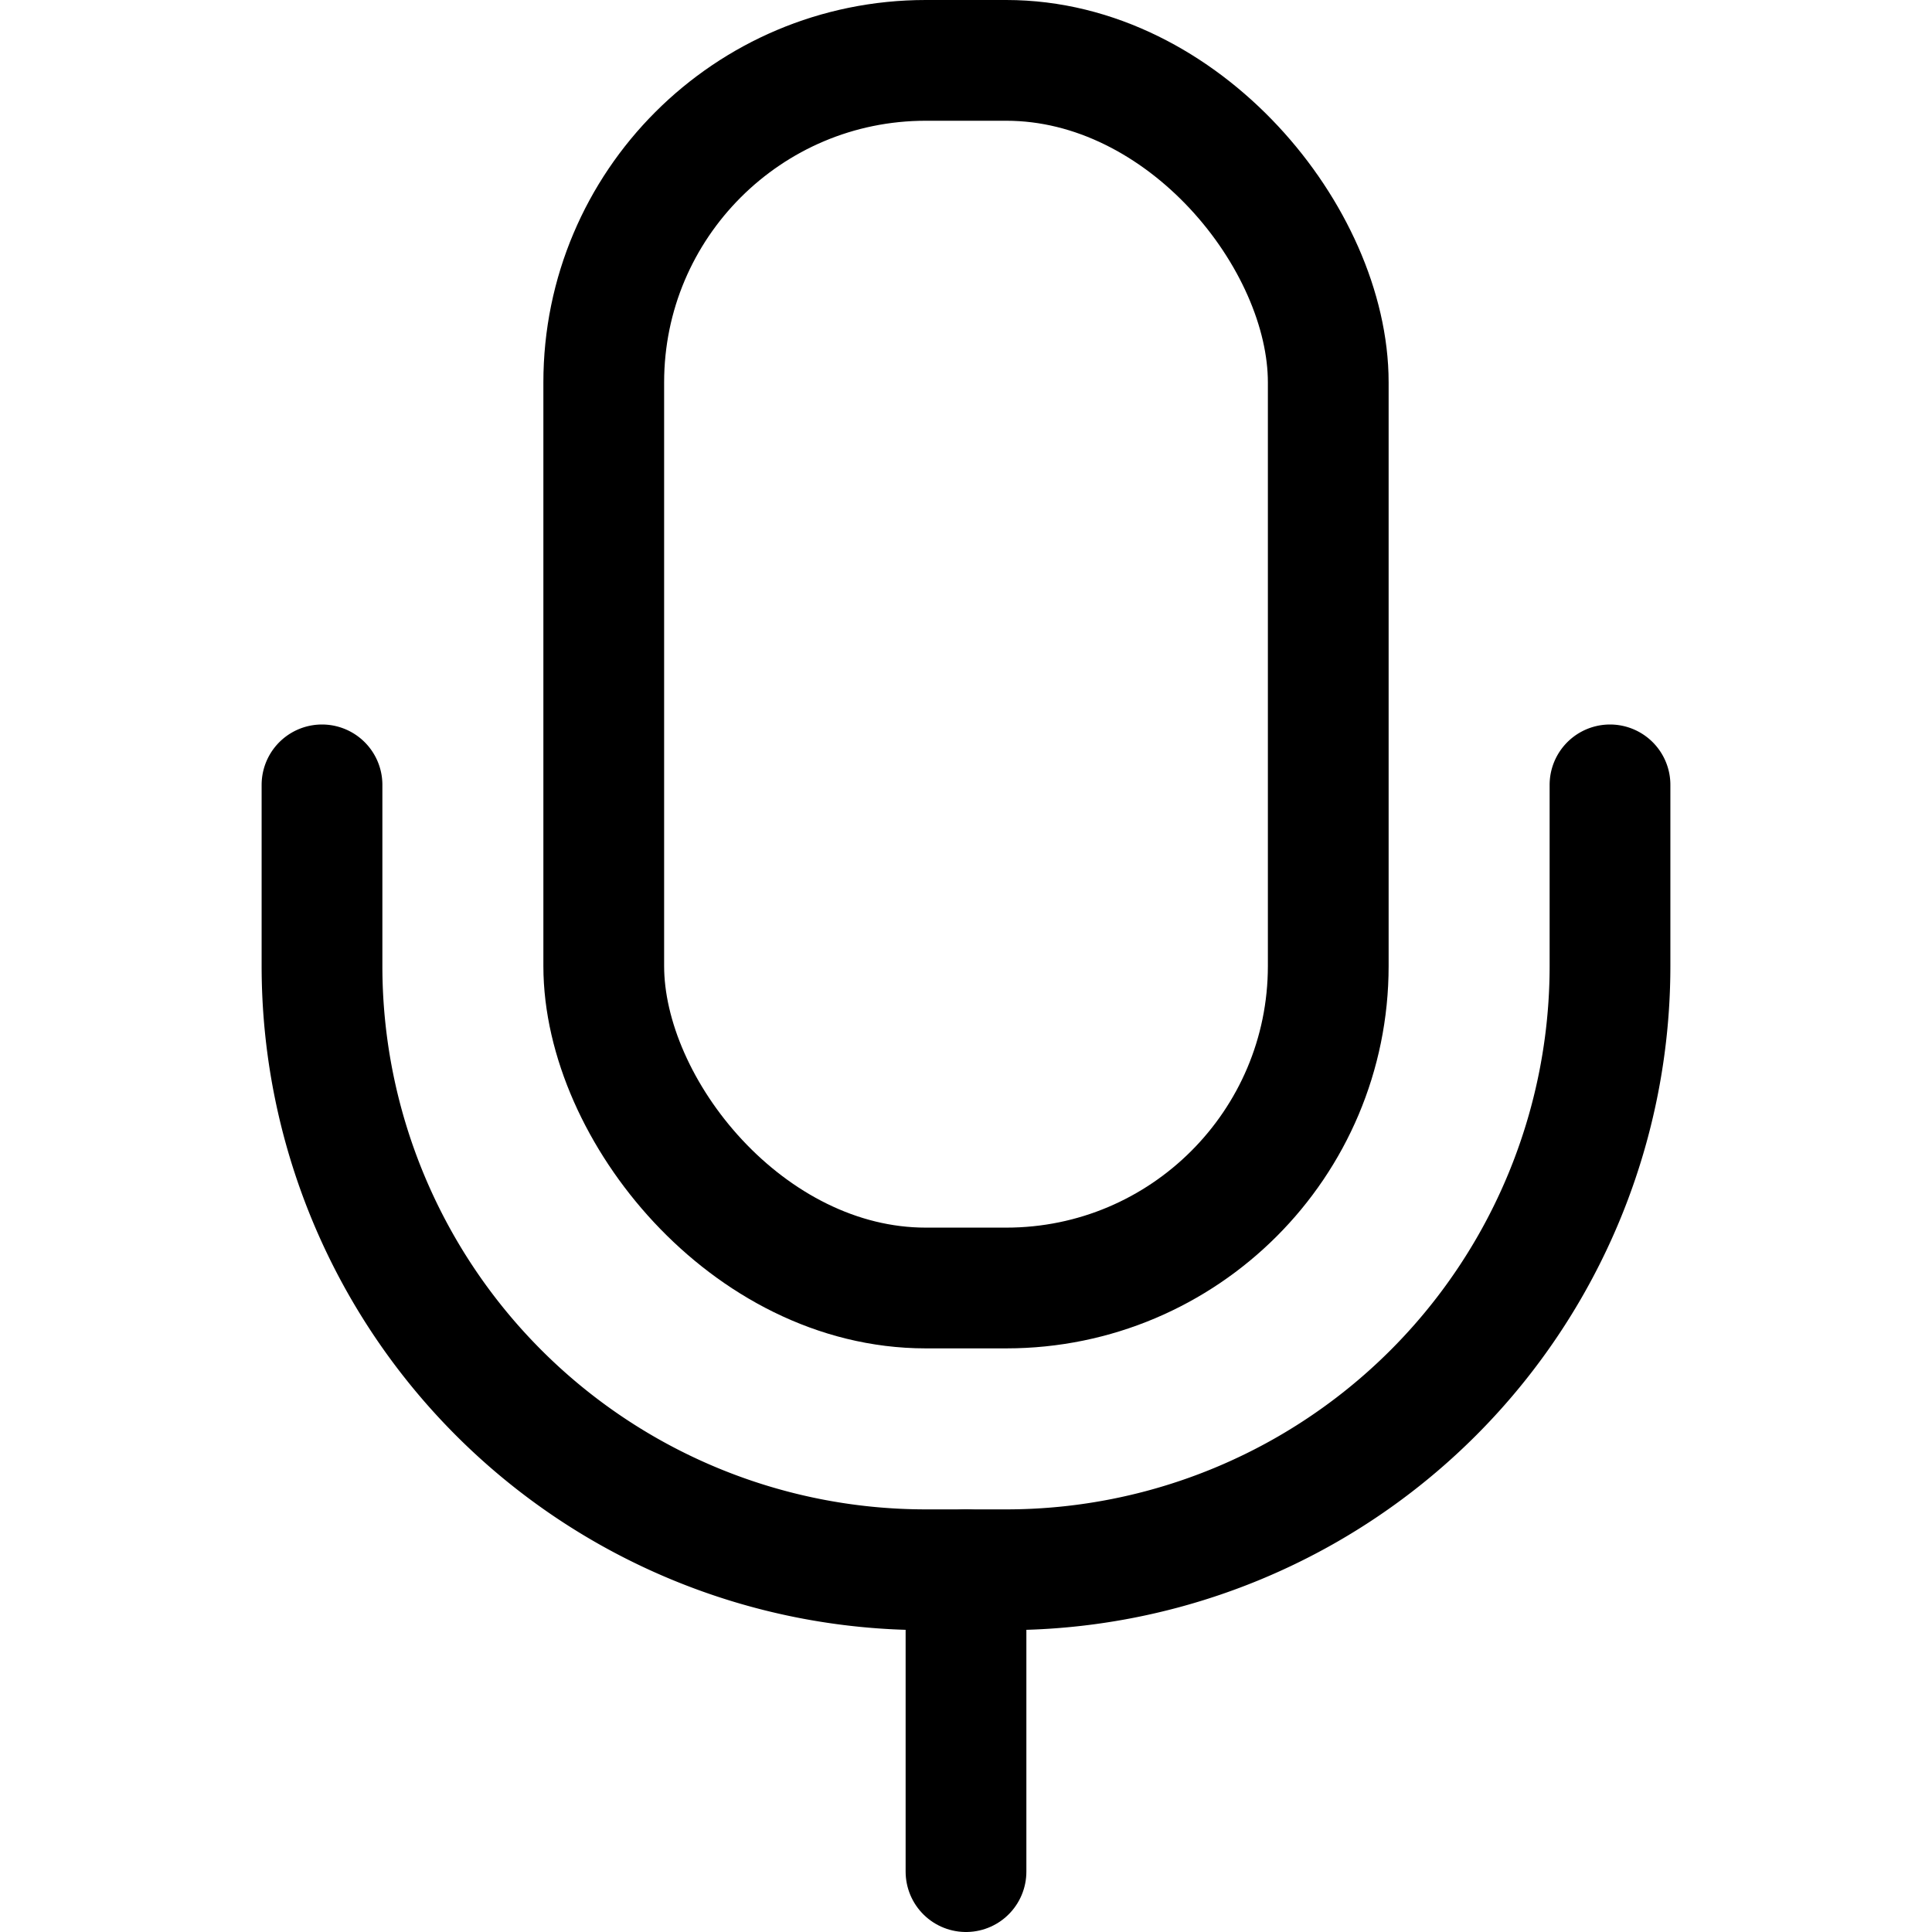
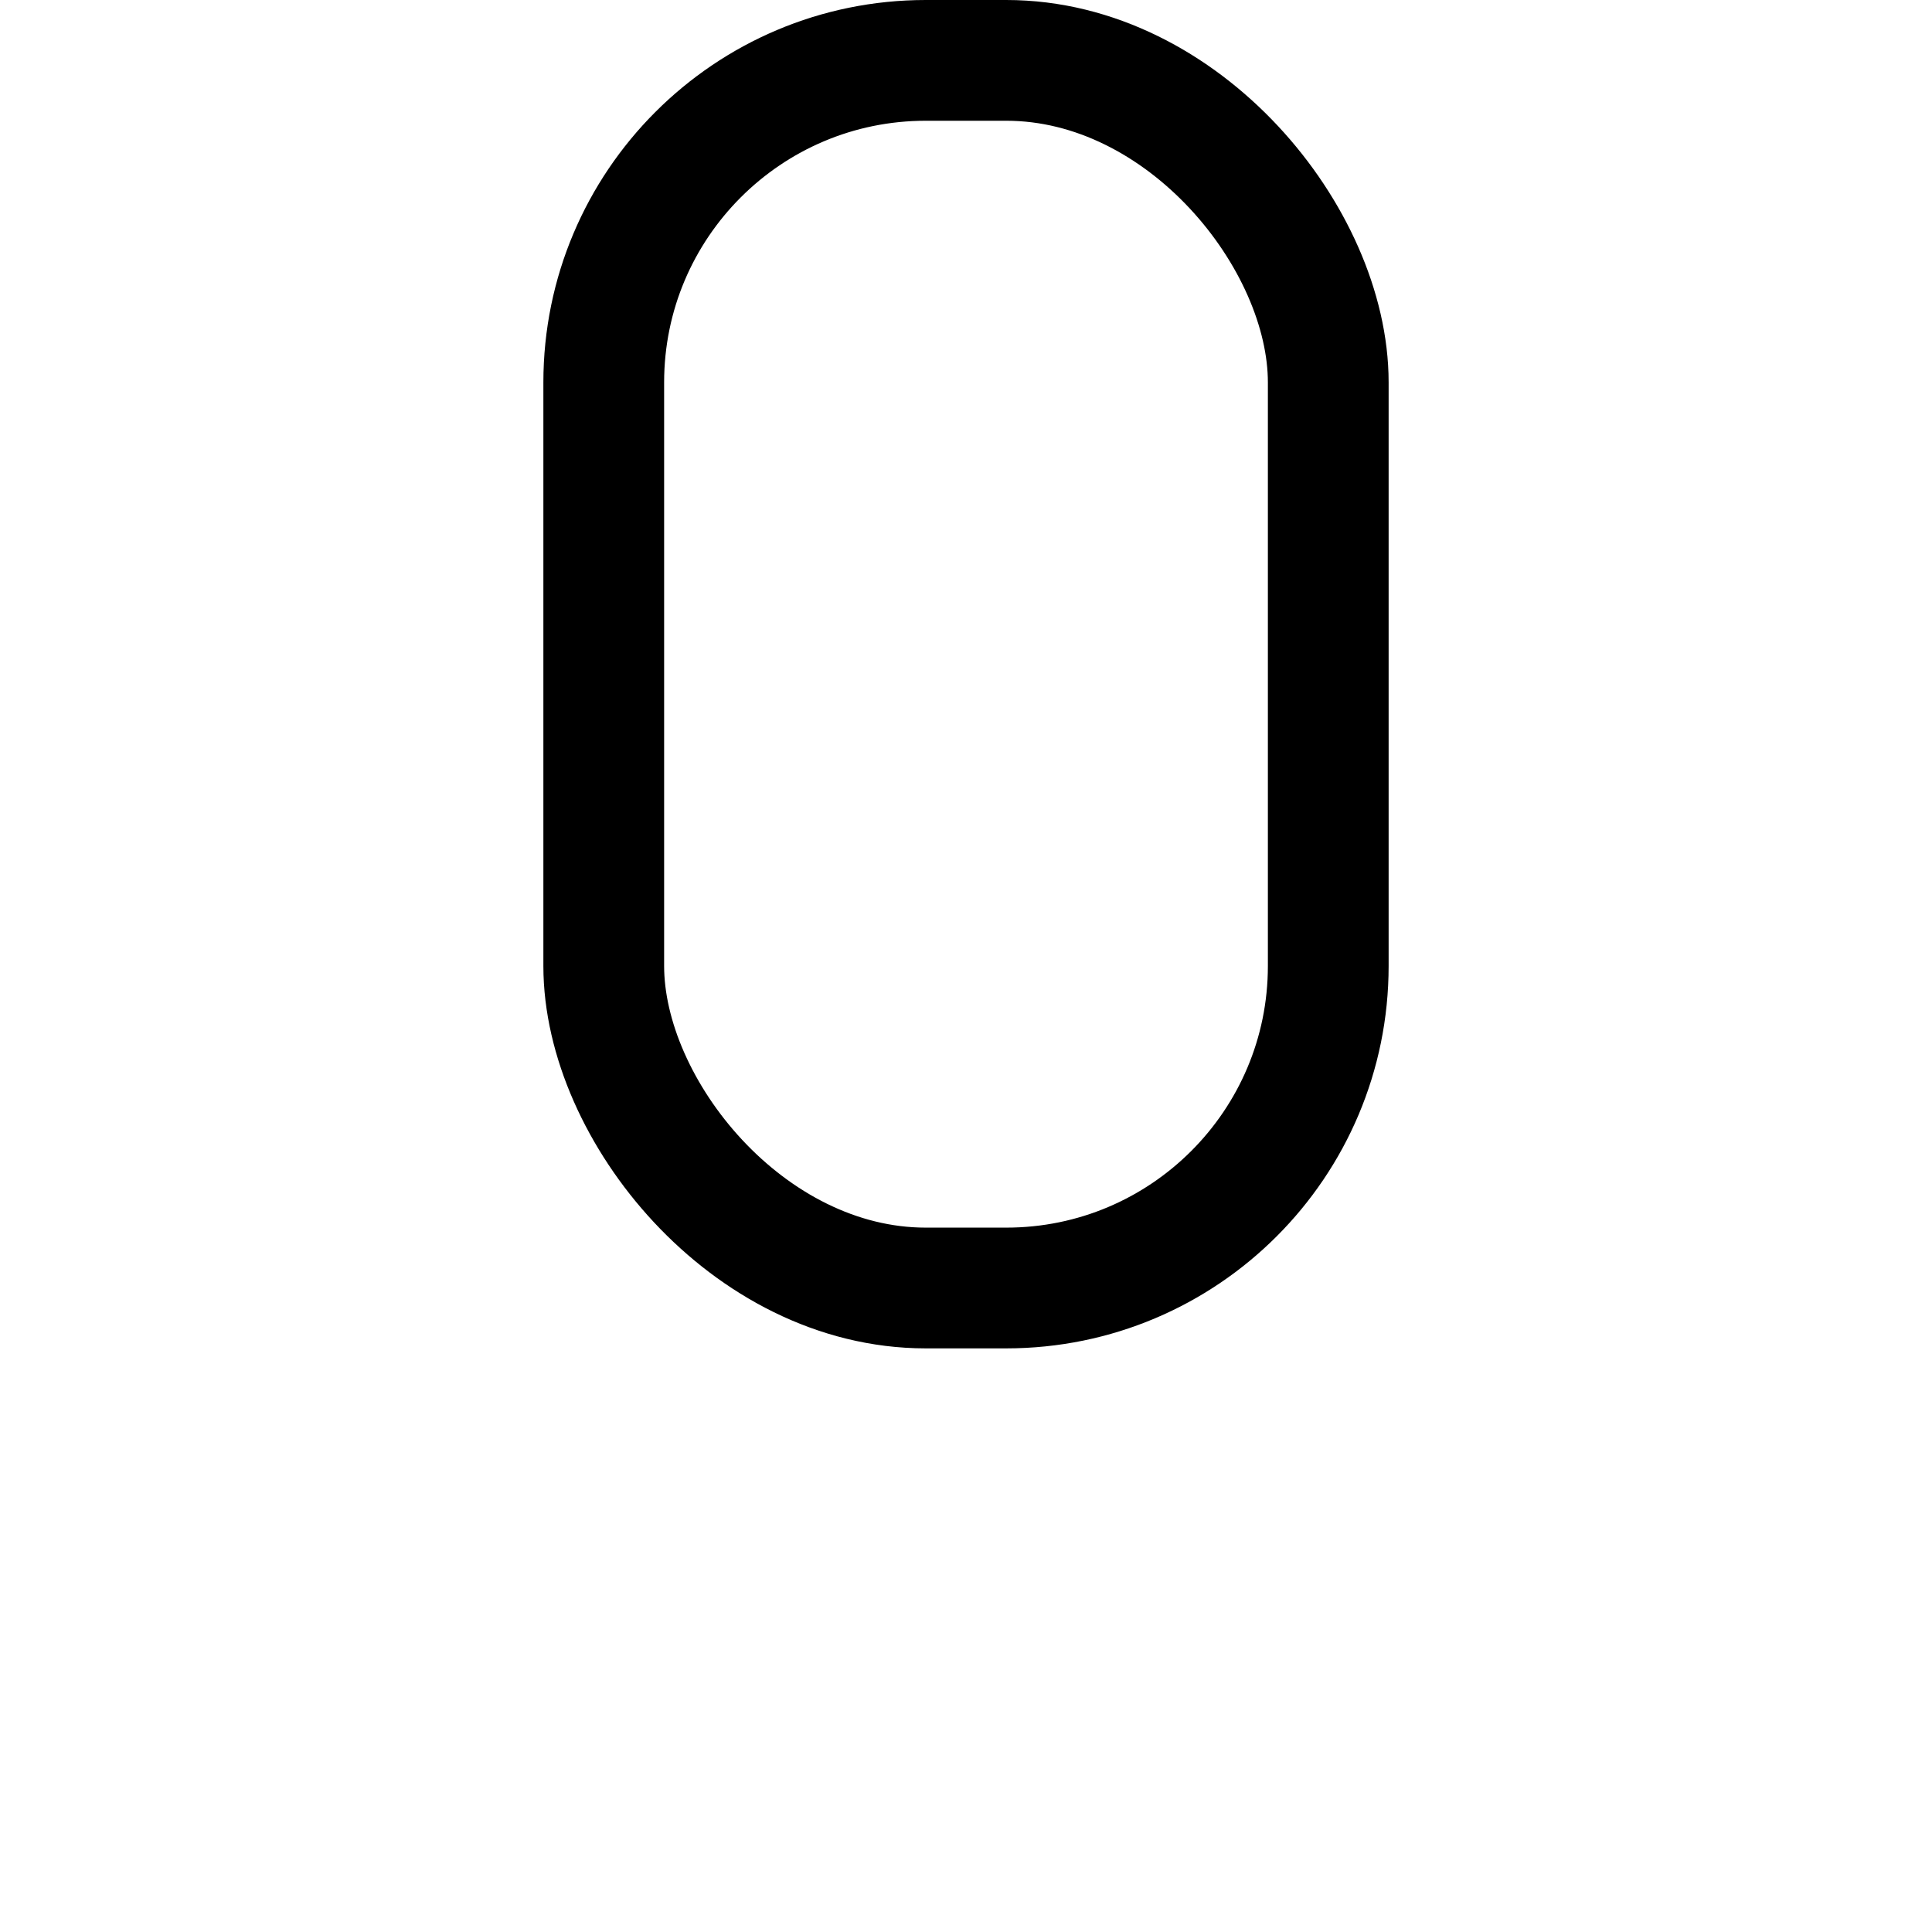
<svg xmlns="http://www.w3.org/2000/svg" viewBox="0 0 24 24" stroke-width="1.5px" height="48" width="48">
  <g>
-     <line x1="12" y1="19.5" x2="12" y2="23.25" fill="none" stroke="#000000" stroke-linecap="round" stroke-linejoin="round" />
    <rect x="7.5" y="0.75" width="9" height="15.25" rx="4" fill="none" stroke="#000000" stroke-linecap="round" stroke-linejoin="round" />
-     <path d="M4,9.75V12a7.5,7.5,0,0,0,7.5,7.5h1A7.5,7.5,0,0,0,20,12V9.75" fill="none" stroke="#000000" stroke-linecap="round" stroke-linejoin="round" />
  </g>
</svg>